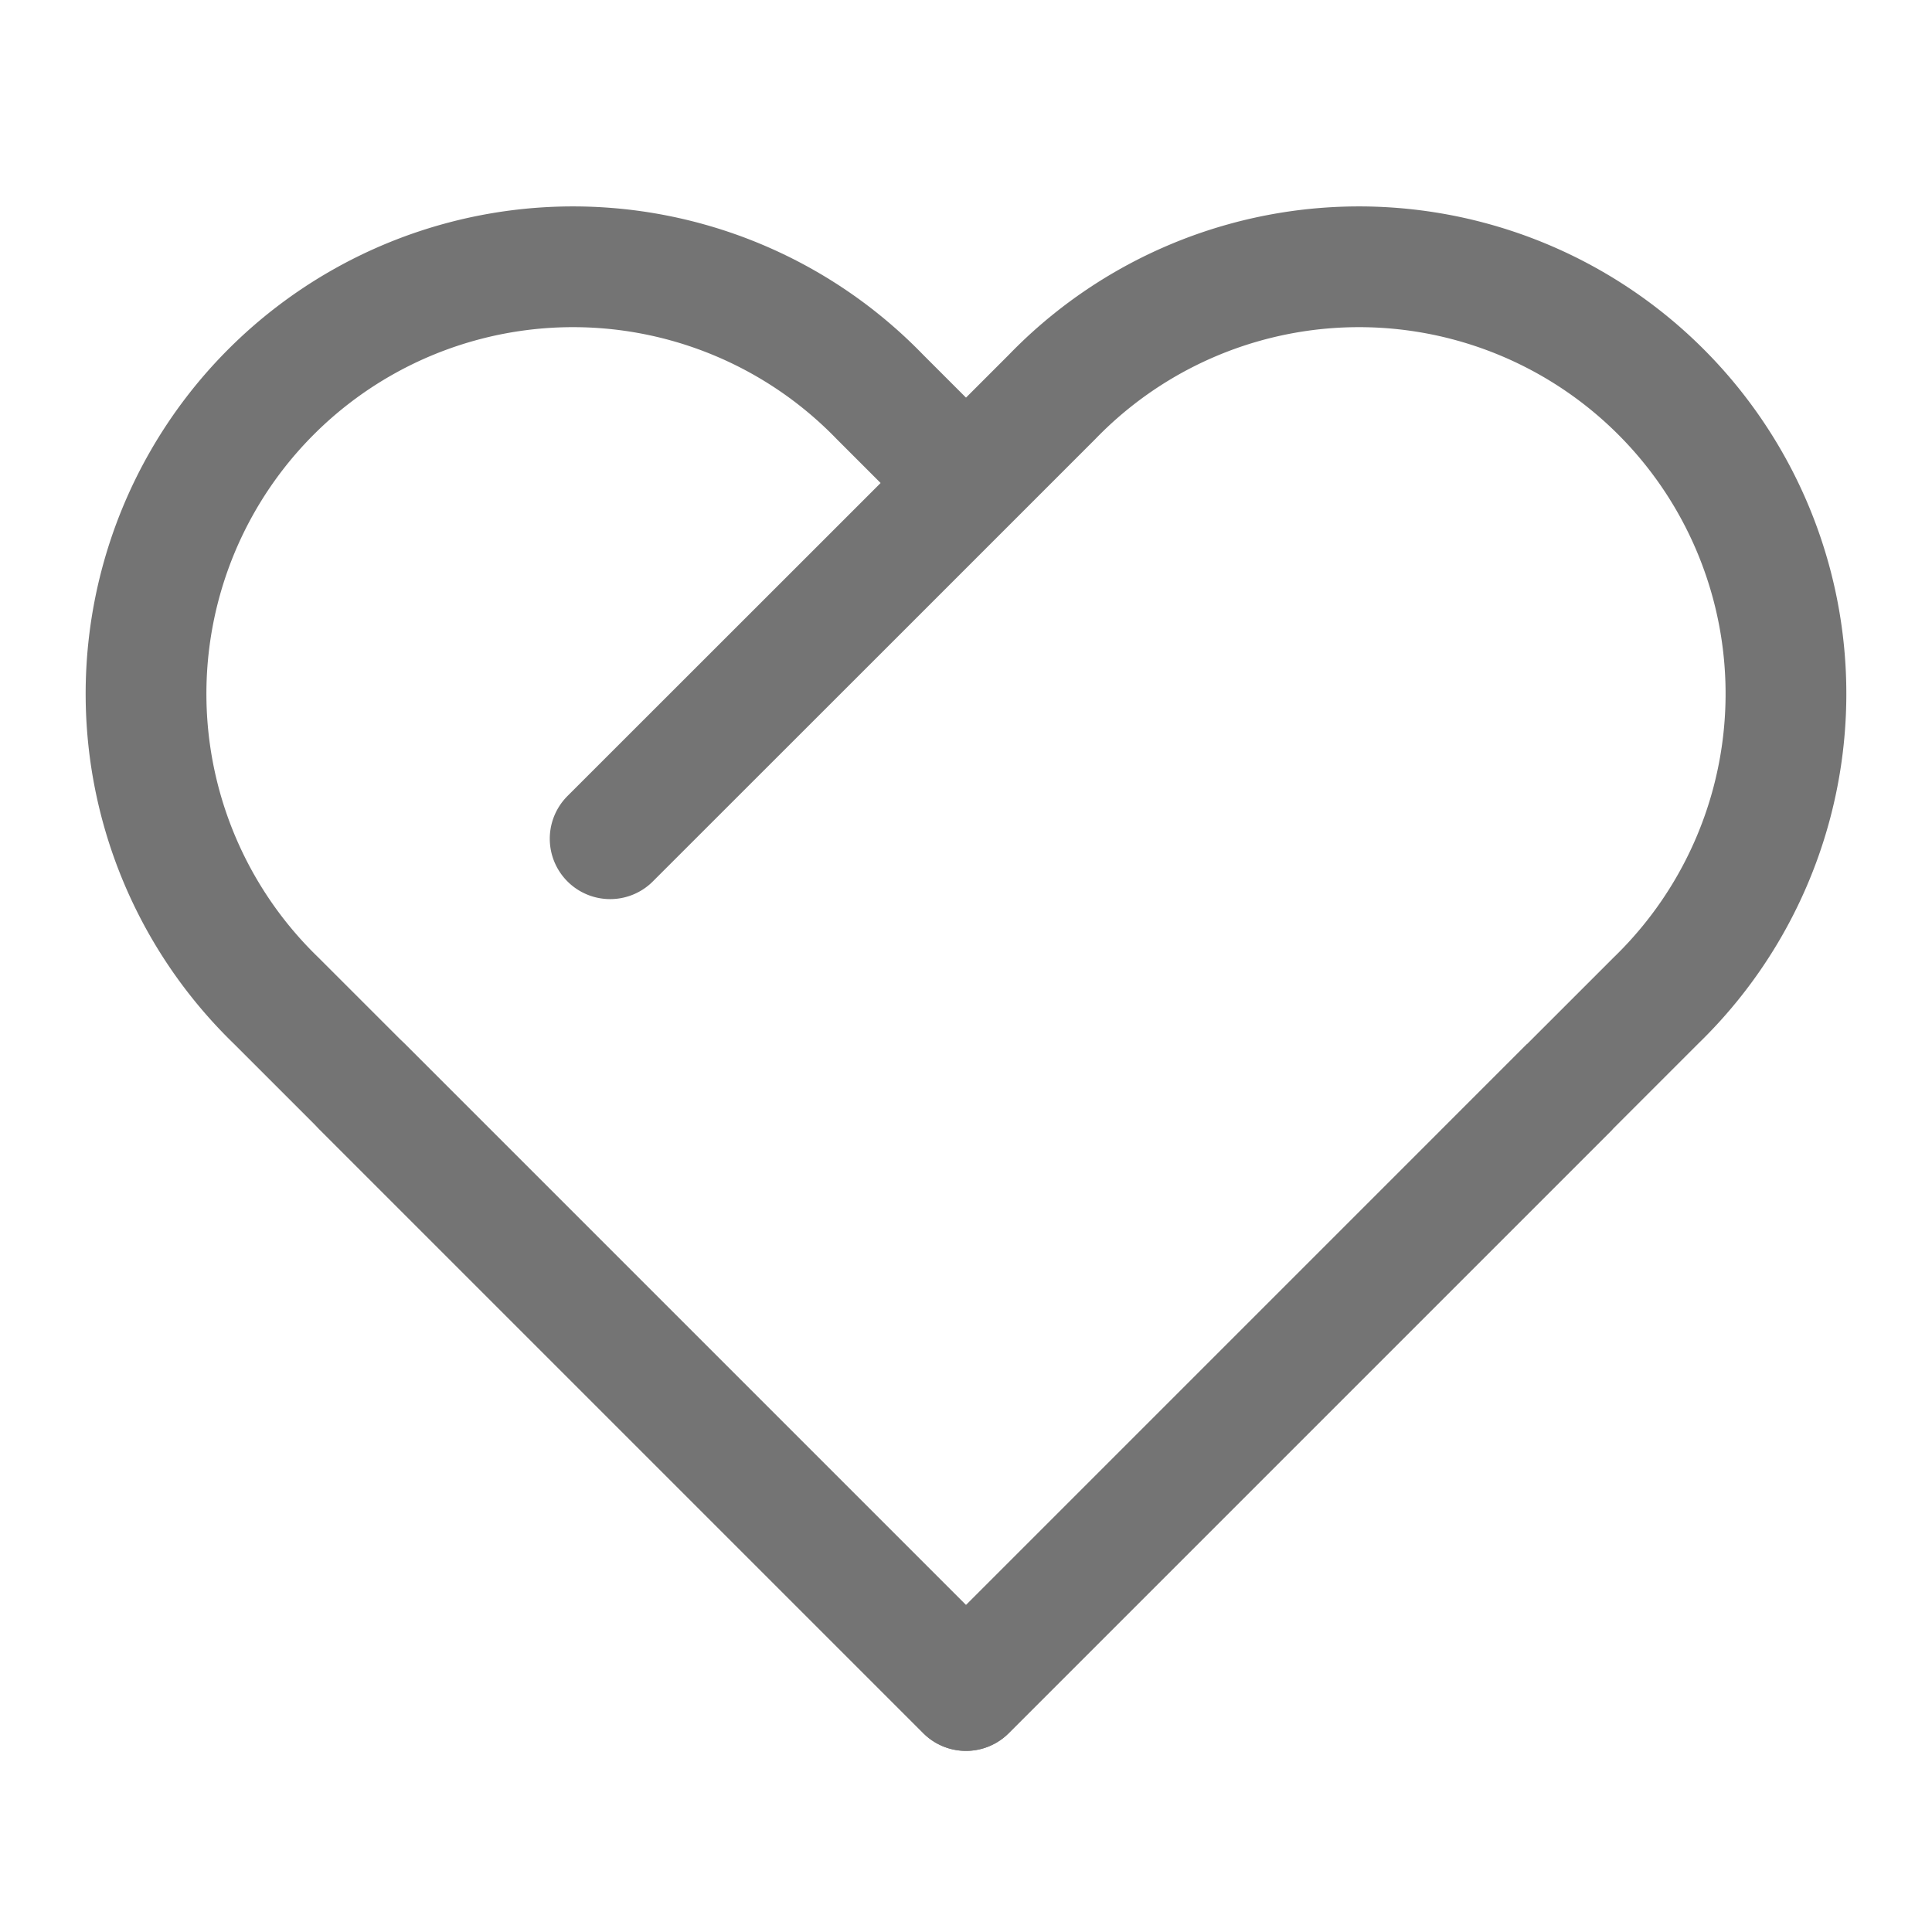
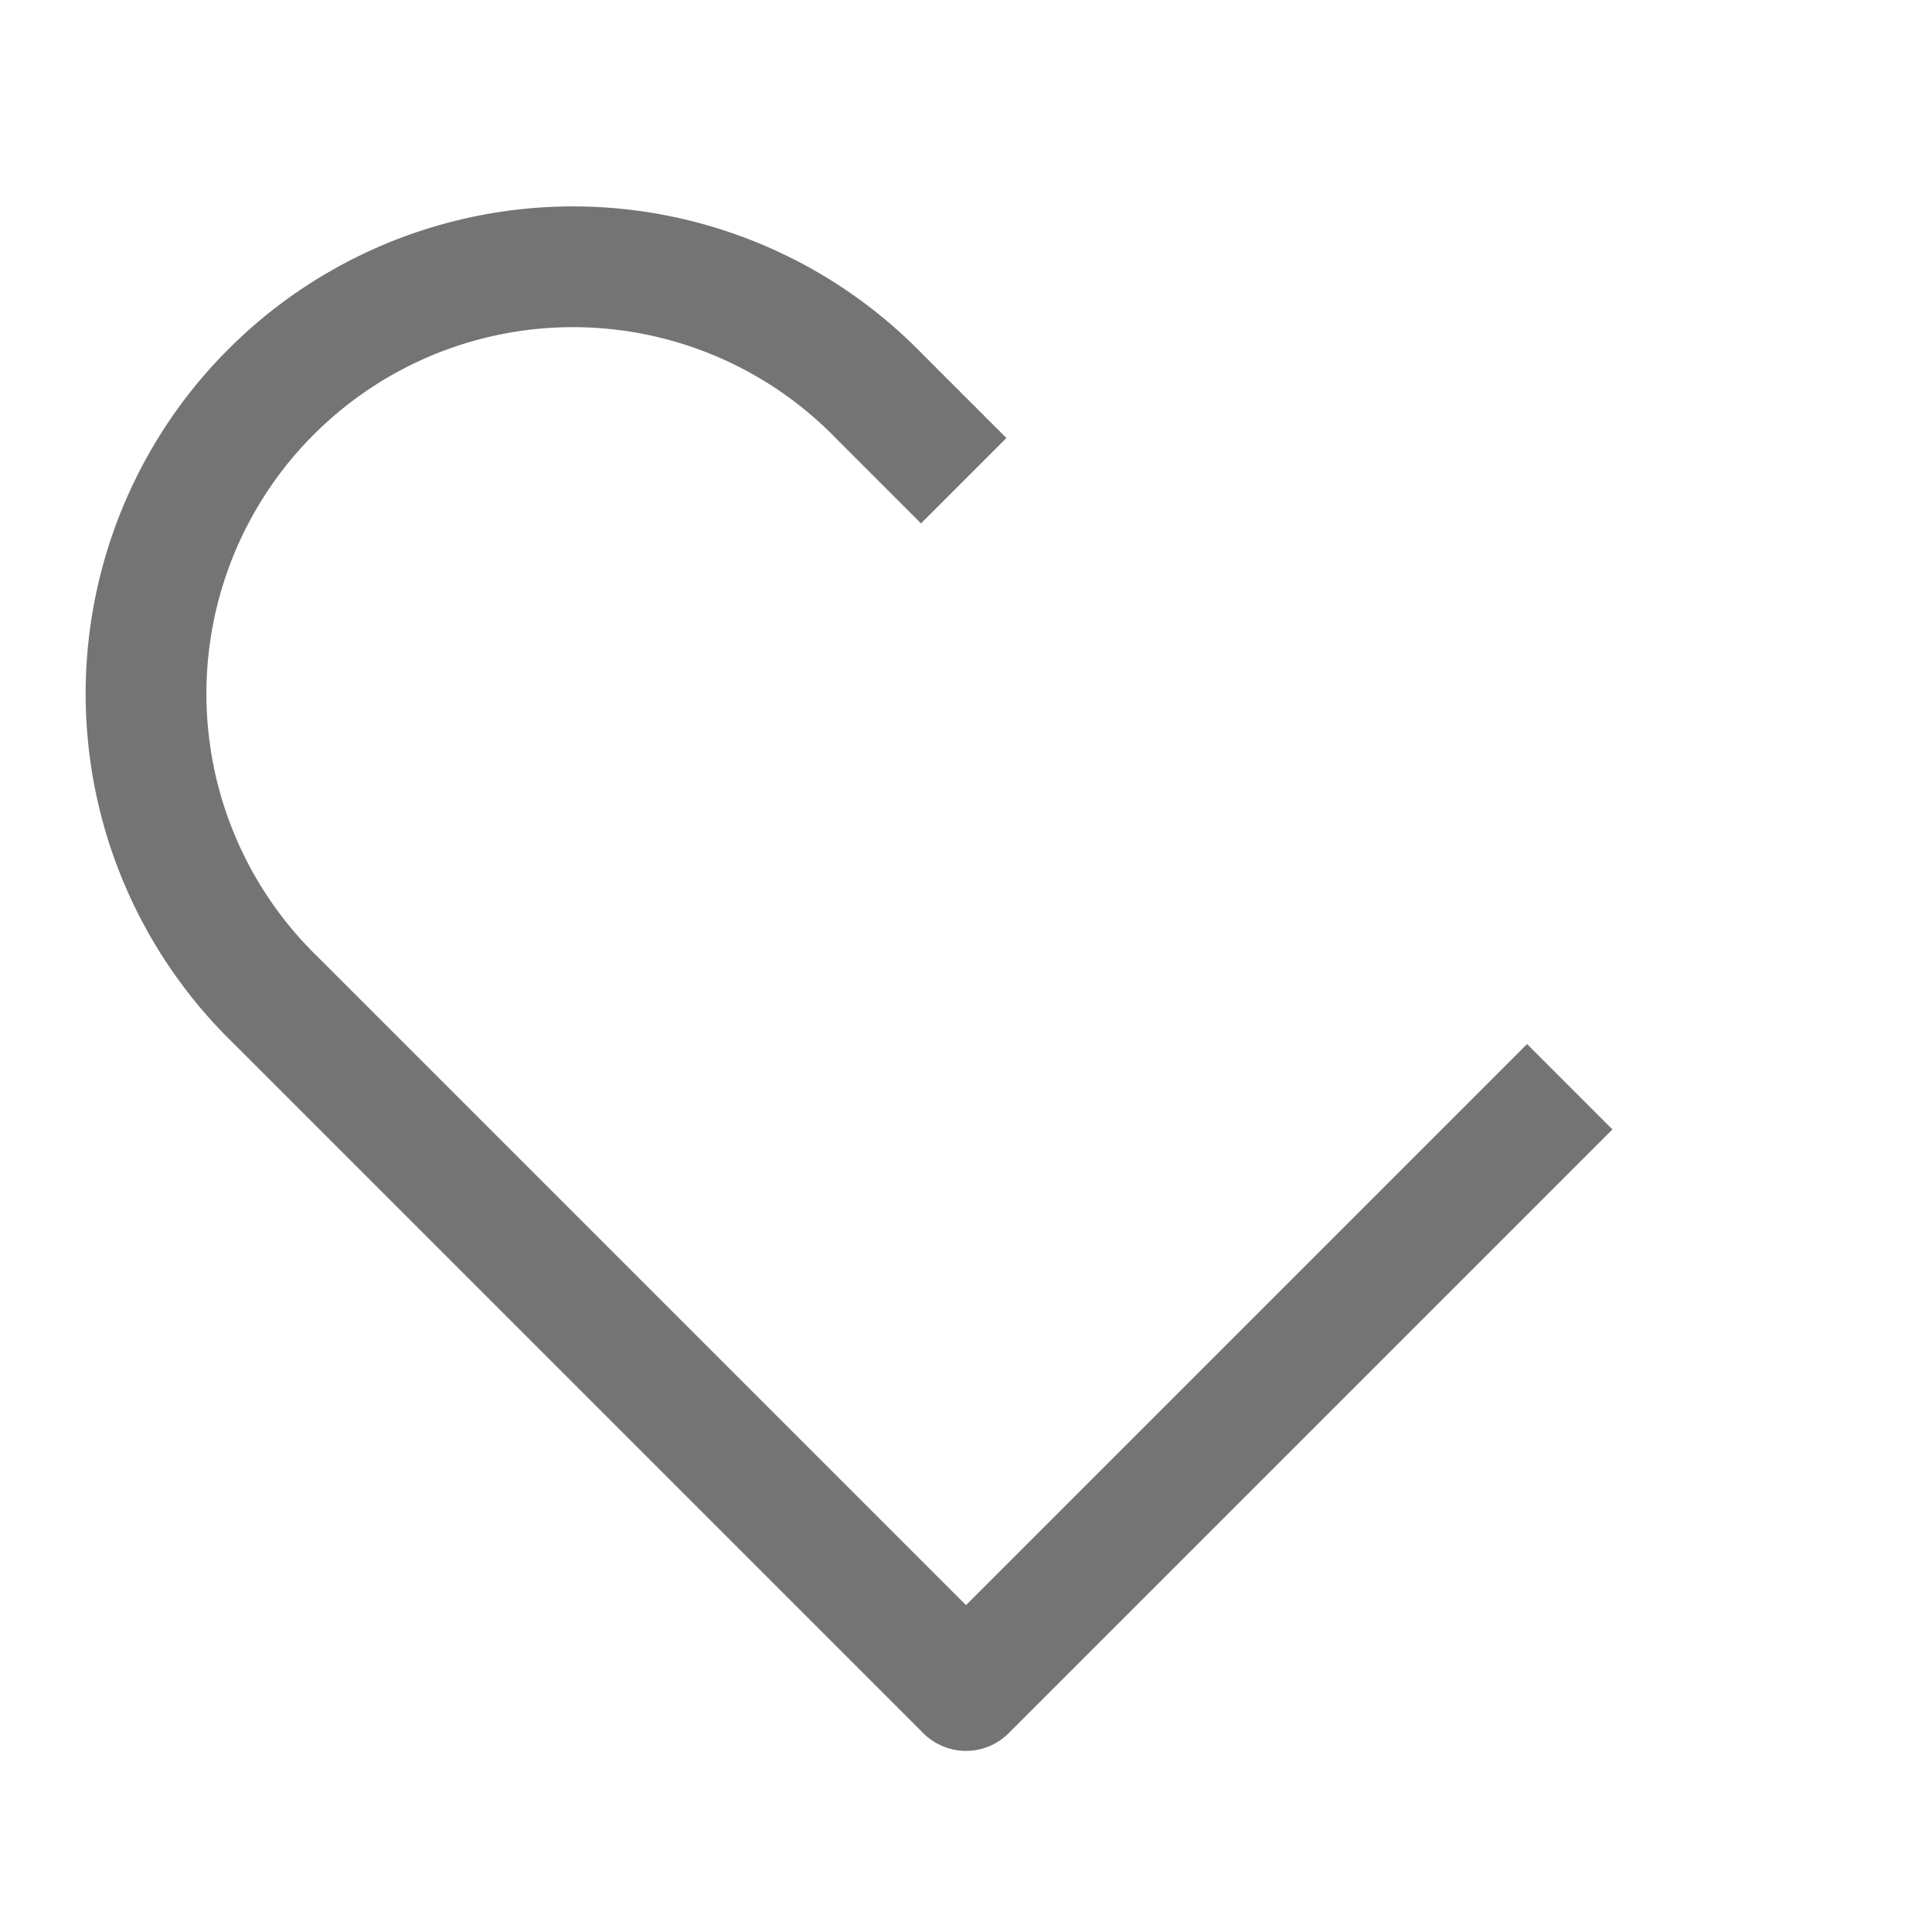
<svg xmlns="http://www.w3.org/2000/svg" width="16" height="16" viewBox="0 0 16 16">
  <g fill="none" fill-rule="evenodd">
    <path d="M0 0h16v16H0z" />
    <g stroke="#747474" stroke-linejoin="round">
      <path d="m13 9-5 5-5.714-5.714a3.536 3.536 0 1 1 5-5l.695.695" />
-       <path d="m5.053 6.946 2.054-2.053 1.607-1.607a3.536 3.536 0 1 1 5 5L8 14 3 9" stroke-linecap="round" />
    </g>
  </g>
</svg>